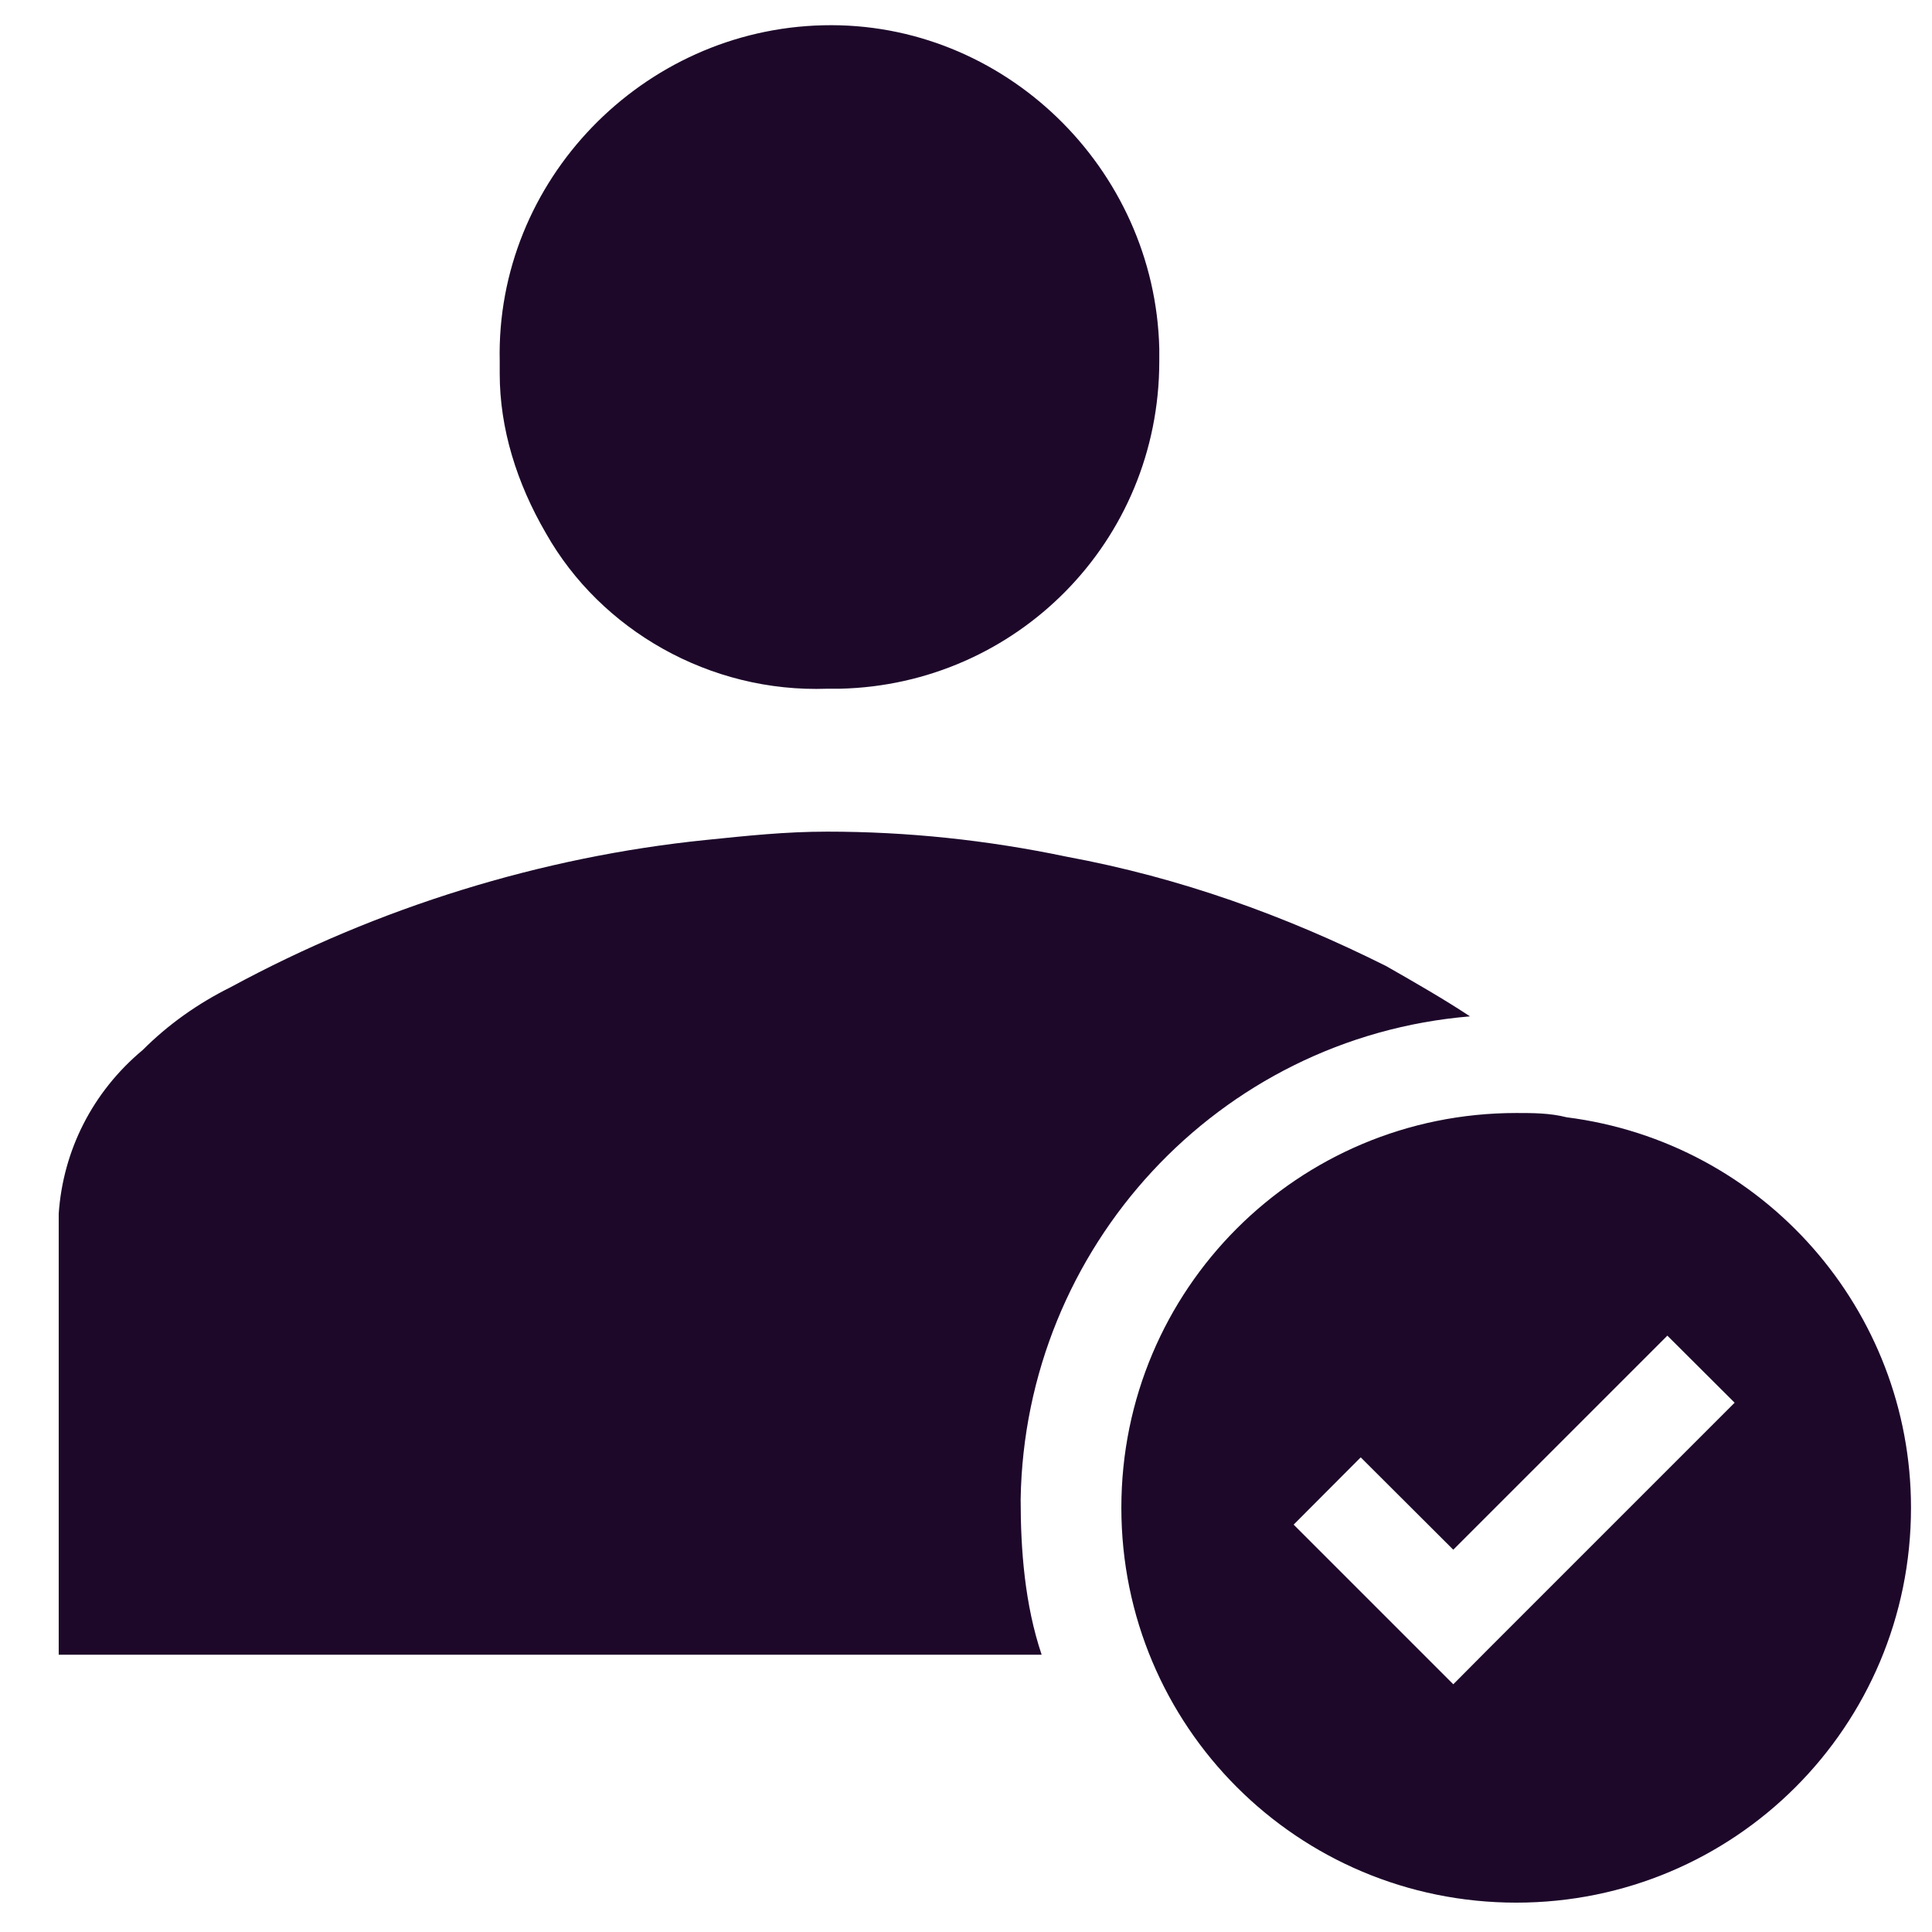
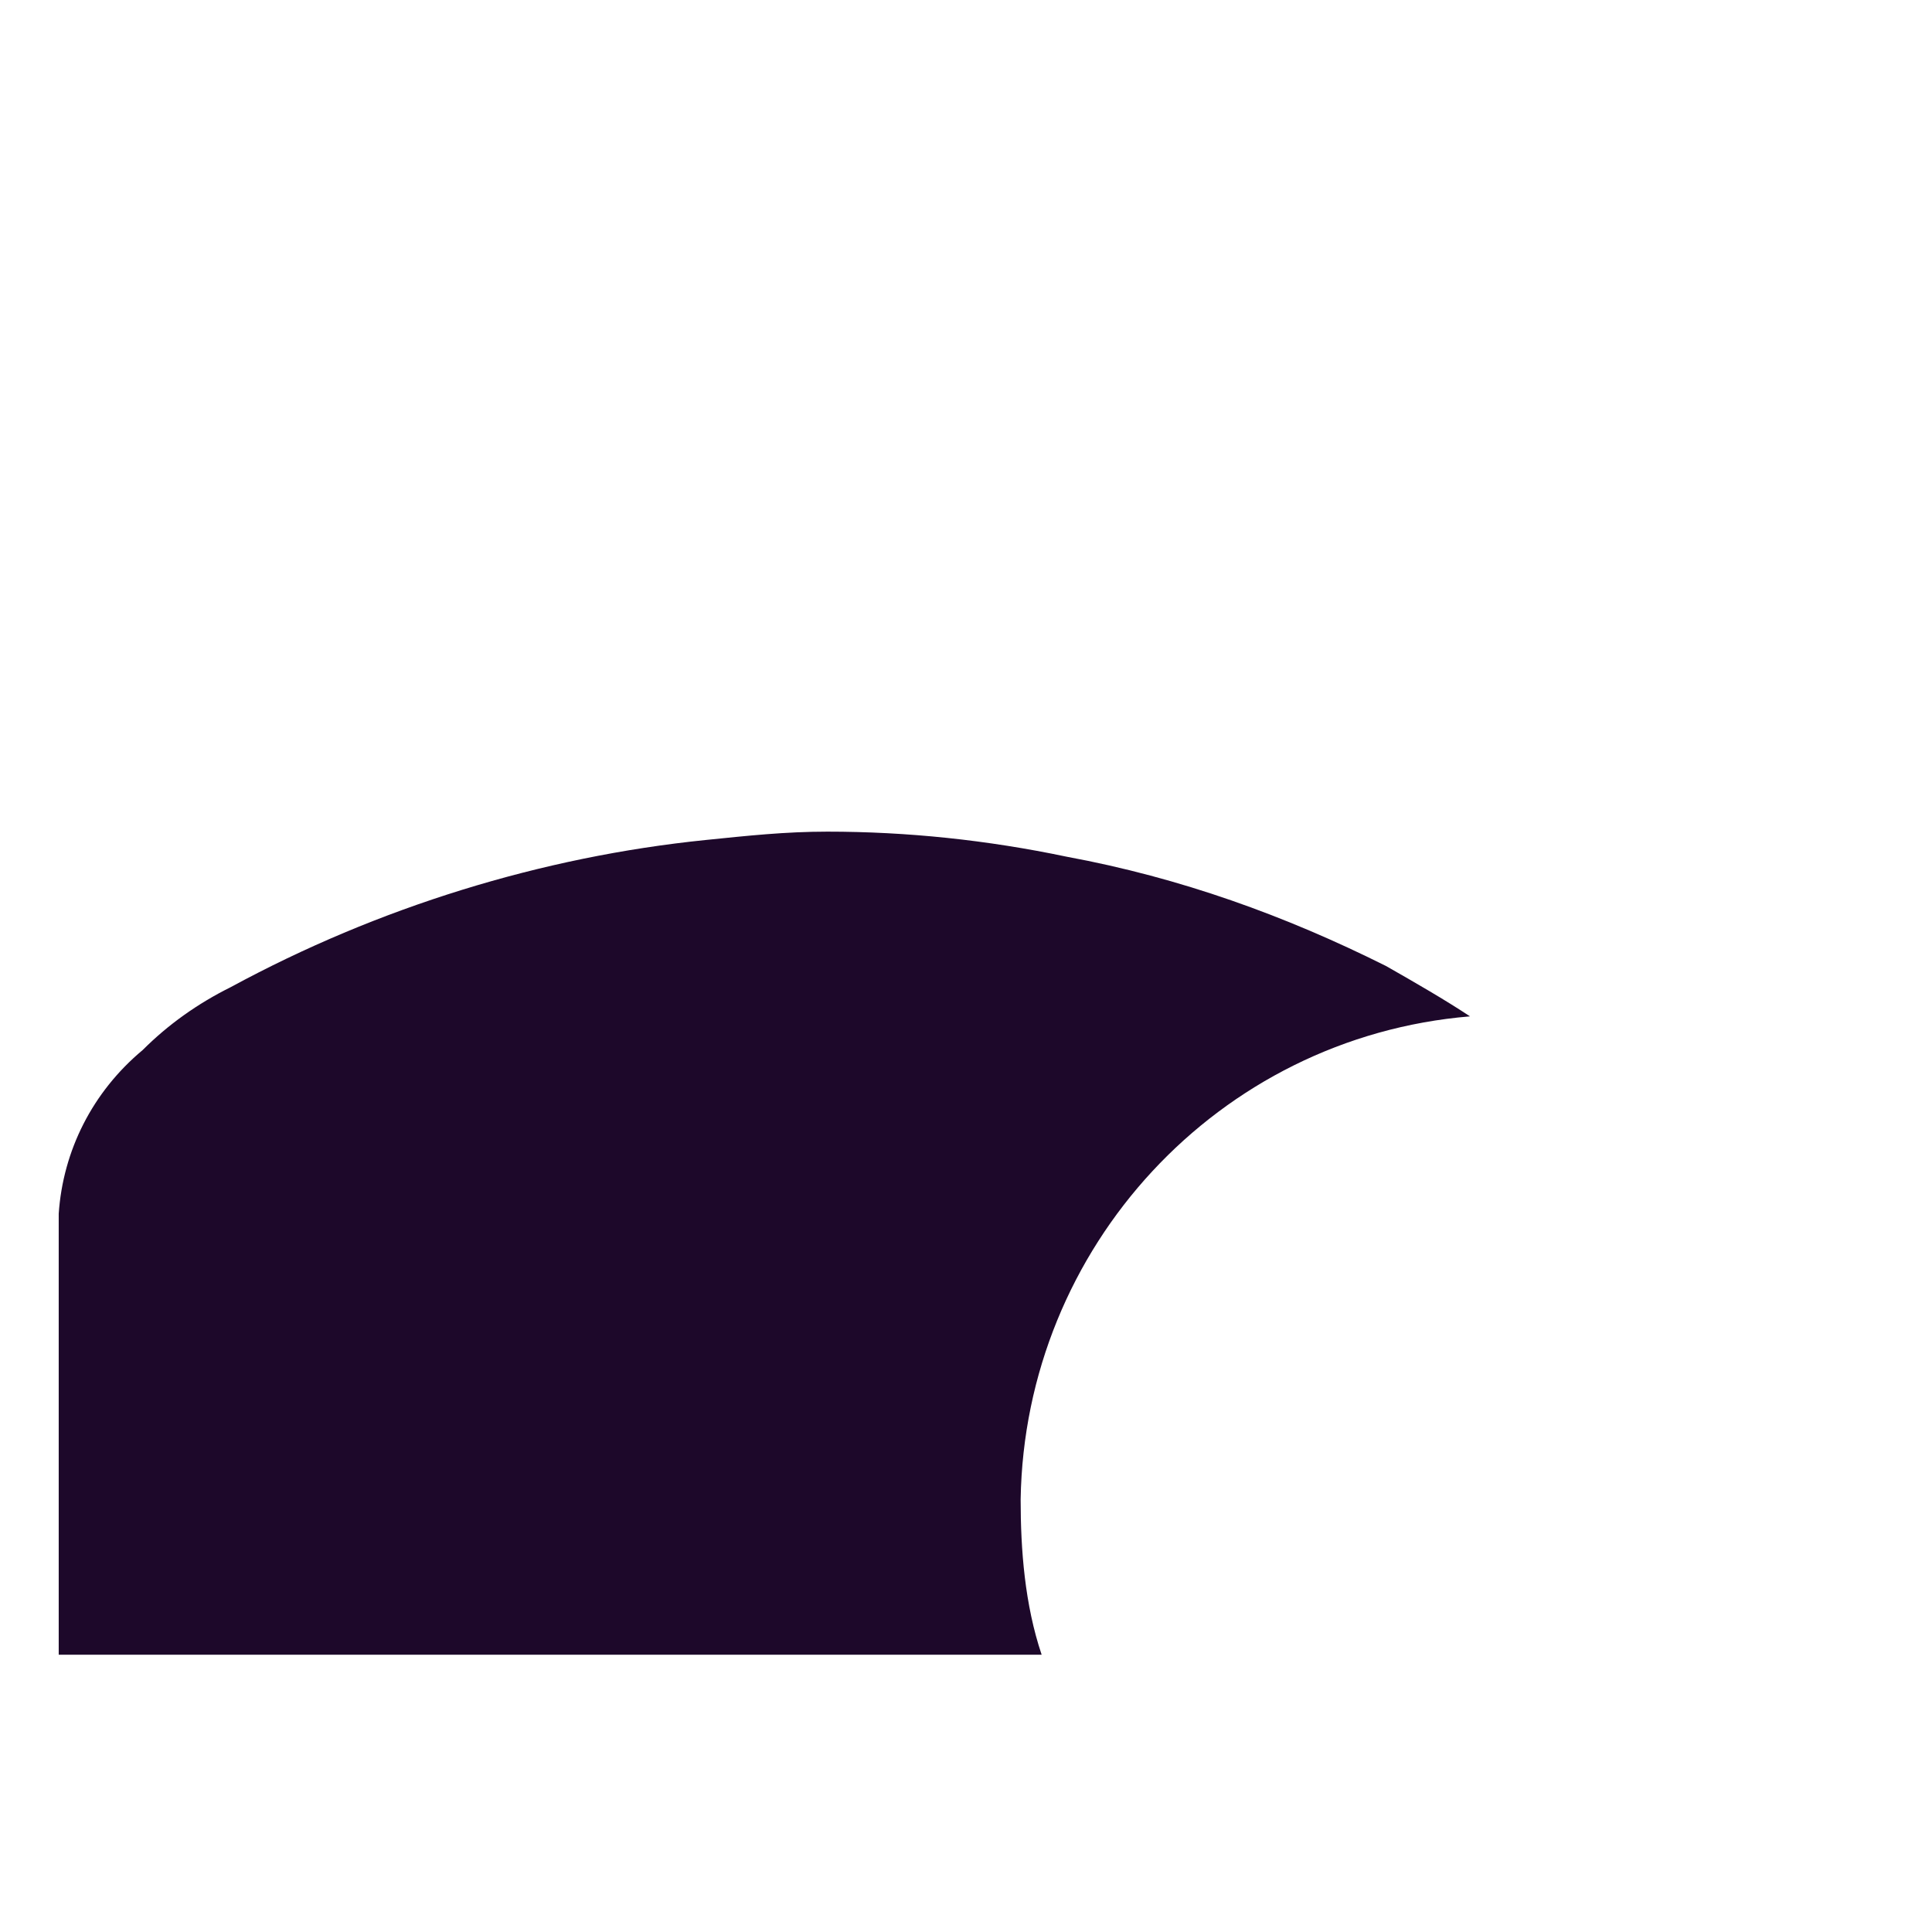
<svg xmlns="http://www.w3.org/2000/svg" width="46px" height="46px" viewBox="0 0 46 46" version="1.1">
  <defs>
    <clipPath id="clip1">
      <path d="M 1.398 19 L 35 19 L 35 40 L 1.398 40 Z M 1.398 19 " />
    </clipPath>
    <clipPath id="clip2">
-       <path d="M 11 0.602 L 28 0.602 L 28 17 L 11 17 Z M 11 0.602 " />
-     </clipPath>
+       </clipPath>
    <clipPath id="clip3">
      <path d="M 26 26 L 45.5 26 L 45.5 45.398 L 26 45.398 Z M 26 26 " />
    </clipPath>
  </defs>
  <g id="surface1">
    <g clip-path="url(#clip1)" clip-rule="nonzero">
      <path style=" stroke:none;fill-rule:nonzero;fill:rgb(11.373%,3.137%,16.471%);fill-opacity:1;" d="M 24.301 35.699 C 24.301 36.898 24.398 38.199 24.801 39.398 L 1.398 39.398 L 1.398 28.898 C 1.5 27.398 2.199 26 3.398 25 C 4 24.398 4.699 23.898 5.5 23.5 C 9 21.602 12.898 20.398 16.801 20 C 17.801 19.898 18.699 19.801 19.699 19.801 C 21.602 19.801 23.5 20 25.398 20.398 C 28.102 20.898 30.602 21.801 33 23 C 33.699 23.398 34.398 23.801 35 24.199 C 29 24.699 24.398 29.699 24.301 35.699 " />
    </g>
    <g clip-path="url(#clip2)" clip-rule="nonzero">
-       <path style=" stroke:none;fill-rule:nonzero;fill:rgb(11.373%,3.137%,16.471%);fill-opacity:1;" d="M 19.699 16.398 L 20 16.398 C 24.199 16.301 27.602 12.898 27.602 8.602 C 27.602 8.602 27.602 8.602 27.602 8.5 L 27.602 8.301 C 27.5 4 23.898 0.5 19.602 0.602 C 15.301 0.699 11.801 4.301 11.898 8.602 L 11.898 8.898 C 11.898 10.199 12.301 11.5 13 12.699 C 14.301 15 16.898 16.5 19.699 16.398 " />
-     </g>
+       </g>
    <g clip-path="url(#clip3)" clip-rule="nonzero">
-       <path style=" stroke:none;fill-rule:nonzero;fill:rgb(11.373%,3.137%,16.471%);fill-opacity:1;" d="M 37.301 26.602 C 36.898 26.5 36.5 26.5 36.102 26.5 C 30.898 26.5 26.699 30.699 26.699 35.898 C 26.699 41.102 30.898 45.301 36.102 45.301 C 41.301 45.301 45.5 41.102 45.5 35.898 C 45.5 31.199 42 27.199 37.301 26.602 M 37.898 36.801 L 35.398 39.301 L 34.602 40.102 L 30.801 36.301 L 32.398 34.699 L 34.602 36.898 L 39.699 31.801 L 41.301 33.398 Z M 37.898 36.801 " />
-     </g>
+       </g>
  </g>
</svg>